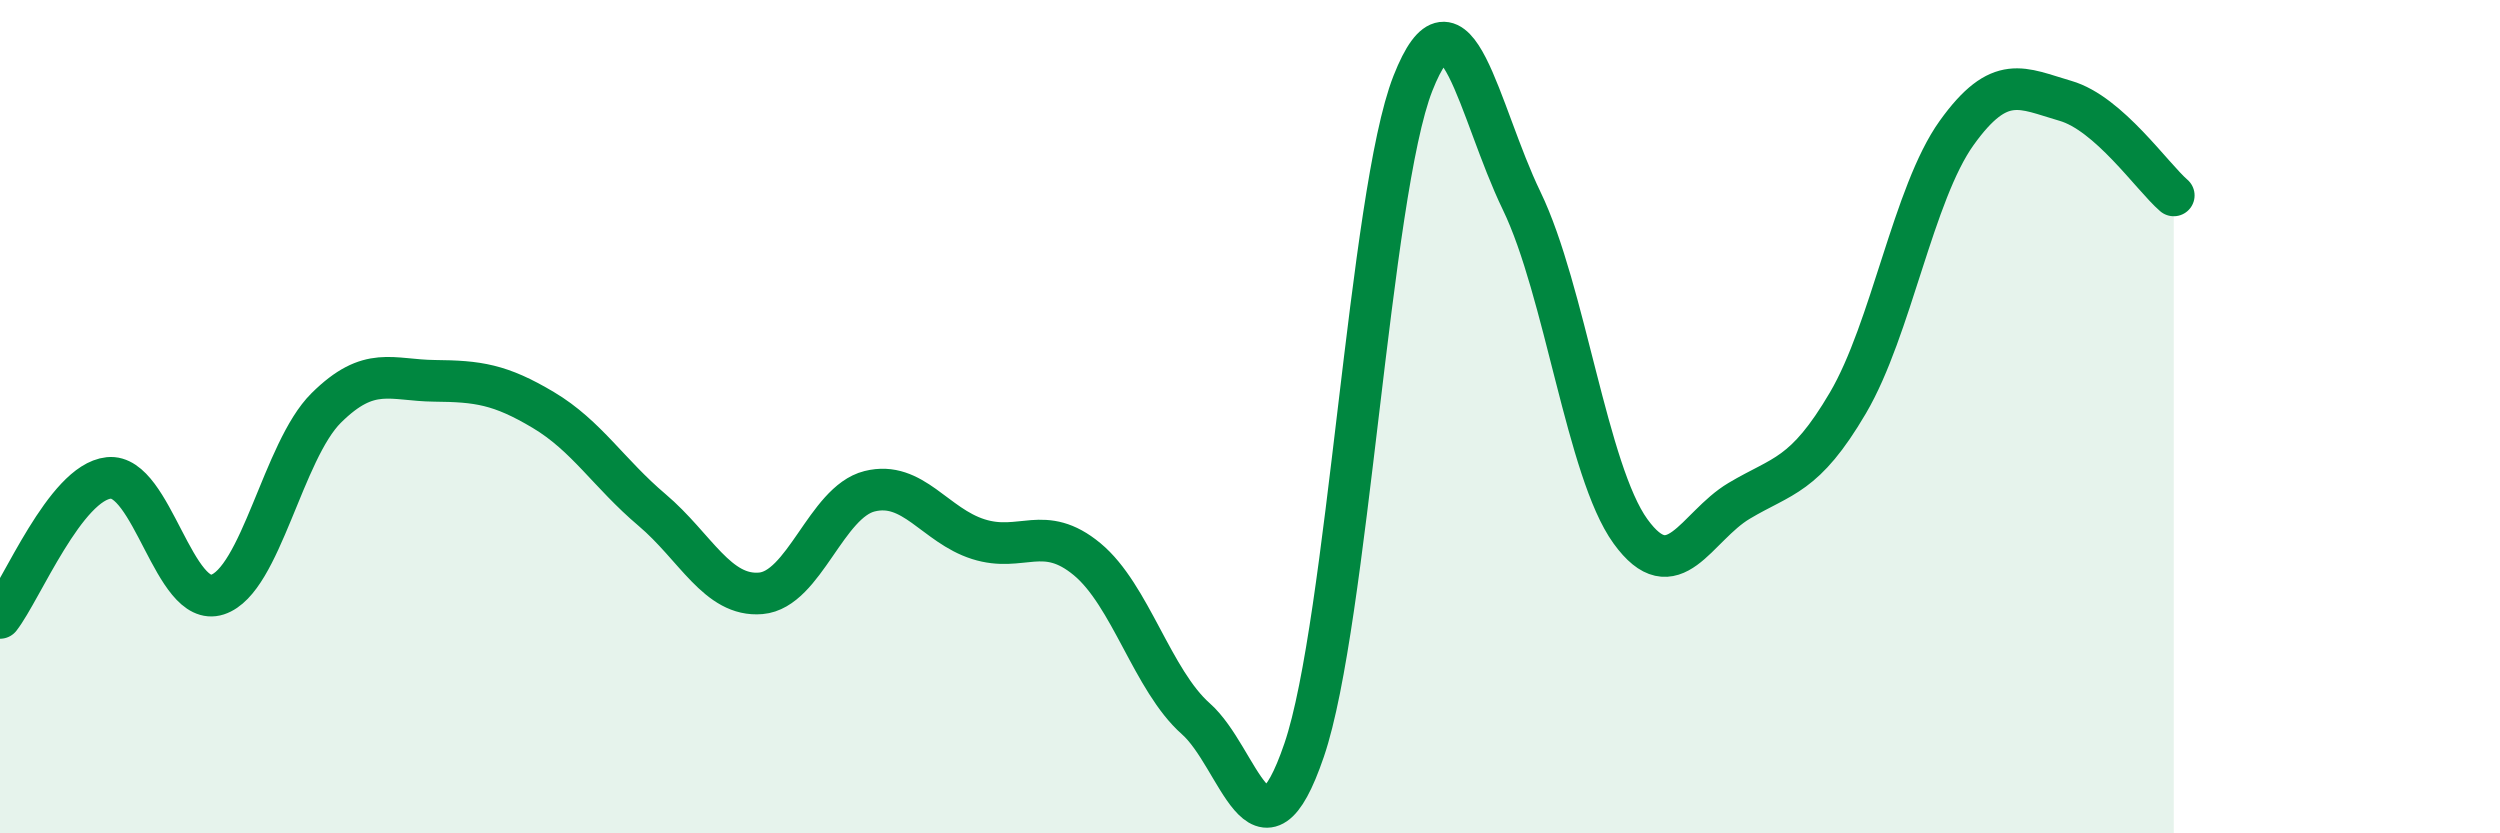
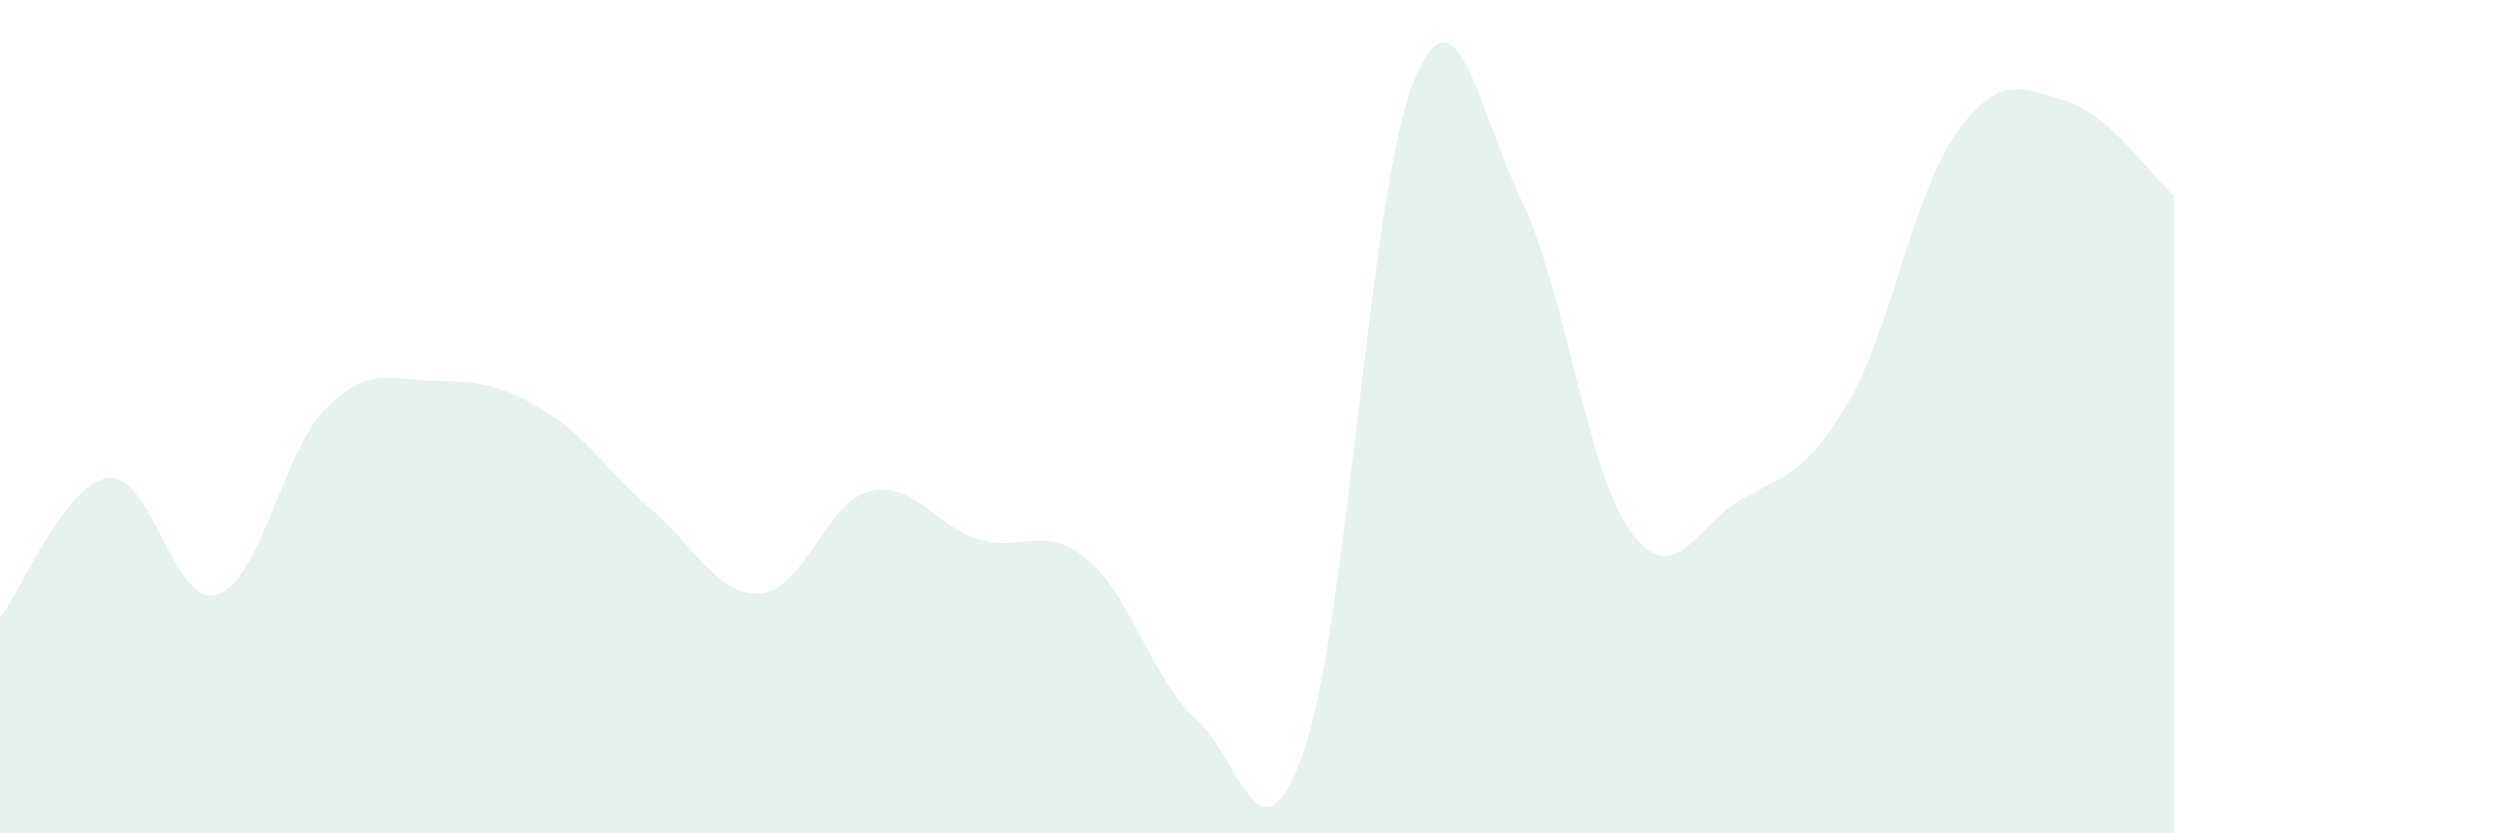
<svg xmlns="http://www.w3.org/2000/svg" width="60" height="20" viewBox="0 0 60 20">
  <path d="M 0,14.83 C 0.52,14.16 1.57,11.58 2.61,11.47 C 3.65,11.36 4.18,14.61 5.22,14.27 C 6.26,13.93 6.79,10.82 7.83,9.79 C 8.87,8.76 9.39,9.13 10.43,9.14 C 11.47,9.15 12,9.22 13.04,9.84 C 14.08,10.46 14.61,11.36 15.65,12.24 C 16.69,13.12 17.22,14.33 18.26,14.24 C 19.3,14.15 19.83,12.05 20.87,11.79 C 21.91,11.53 22.44,12.61 23.48,12.94 C 24.52,13.27 25.05,12.56 26.09,13.42 C 27.13,14.28 27.66,16.33 28.7,17.25 C 29.74,18.17 30.26,21.05 31.3,18 C 32.34,14.95 32.87,4.64 33.91,2 C 34.95,-0.64 35.48,2.67 36.52,4.82 C 37.56,6.97 38.09,11.31 39.13,12.75 C 40.17,14.19 40.7,12.64 41.74,12.02 C 42.78,11.4 43.31,11.44 44.35,9.67 C 45.39,7.9 45.92,4.64 46.96,3.19 C 48,1.74 48.53,2.12 49.57,2.42 C 50.61,2.72 51.65,4.24 52.17,4.69L52.17 20L0 20Z" fill="#008740" opacity="0.1" stroke-linecap="round" stroke-linejoin="round" />
-   <path d="M 0,14.83 C 0.52,14.16 1.57,11.58 2.61,11.47 C 3.65,11.36 4.18,14.61 5.22,14.27 C 6.26,13.93 6.79,10.82 7.83,9.79 C 8.87,8.76 9.39,9.13 10.43,9.14 C 11.47,9.15 12,9.22 13.04,9.84 C 14.08,10.46 14.61,11.36 15.65,12.24 C 16.69,13.12 17.22,14.33 18.26,14.24 C 19.3,14.15 19.83,12.05 20.87,11.79 C 21.91,11.53 22.44,12.61 23.48,12.94 C 24.52,13.27 25.05,12.56 26.09,13.42 C 27.13,14.28 27.66,16.33 28.7,17.25 C 29.74,18.17 30.26,21.05 31.3,18 C 32.34,14.95 32.87,4.64 33.91,2 C 34.95,-0.64 35.48,2.67 36.52,4.82 C 37.56,6.97 38.09,11.31 39.13,12.75 C 40.17,14.19 40.7,12.64 41.74,12.02 C 42.78,11.4 43.31,11.44 44.35,9.67 C 45.39,7.9 45.92,4.64 46.96,3.19 C 48,1.74 48.53,2.12 49.57,2.42 C 50.61,2.72 51.65,4.24 52.17,4.69" stroke="#008740" stroke-width="1" fill="none" stroke-linecap="round" stroke-linejoin="round" />
</svg>